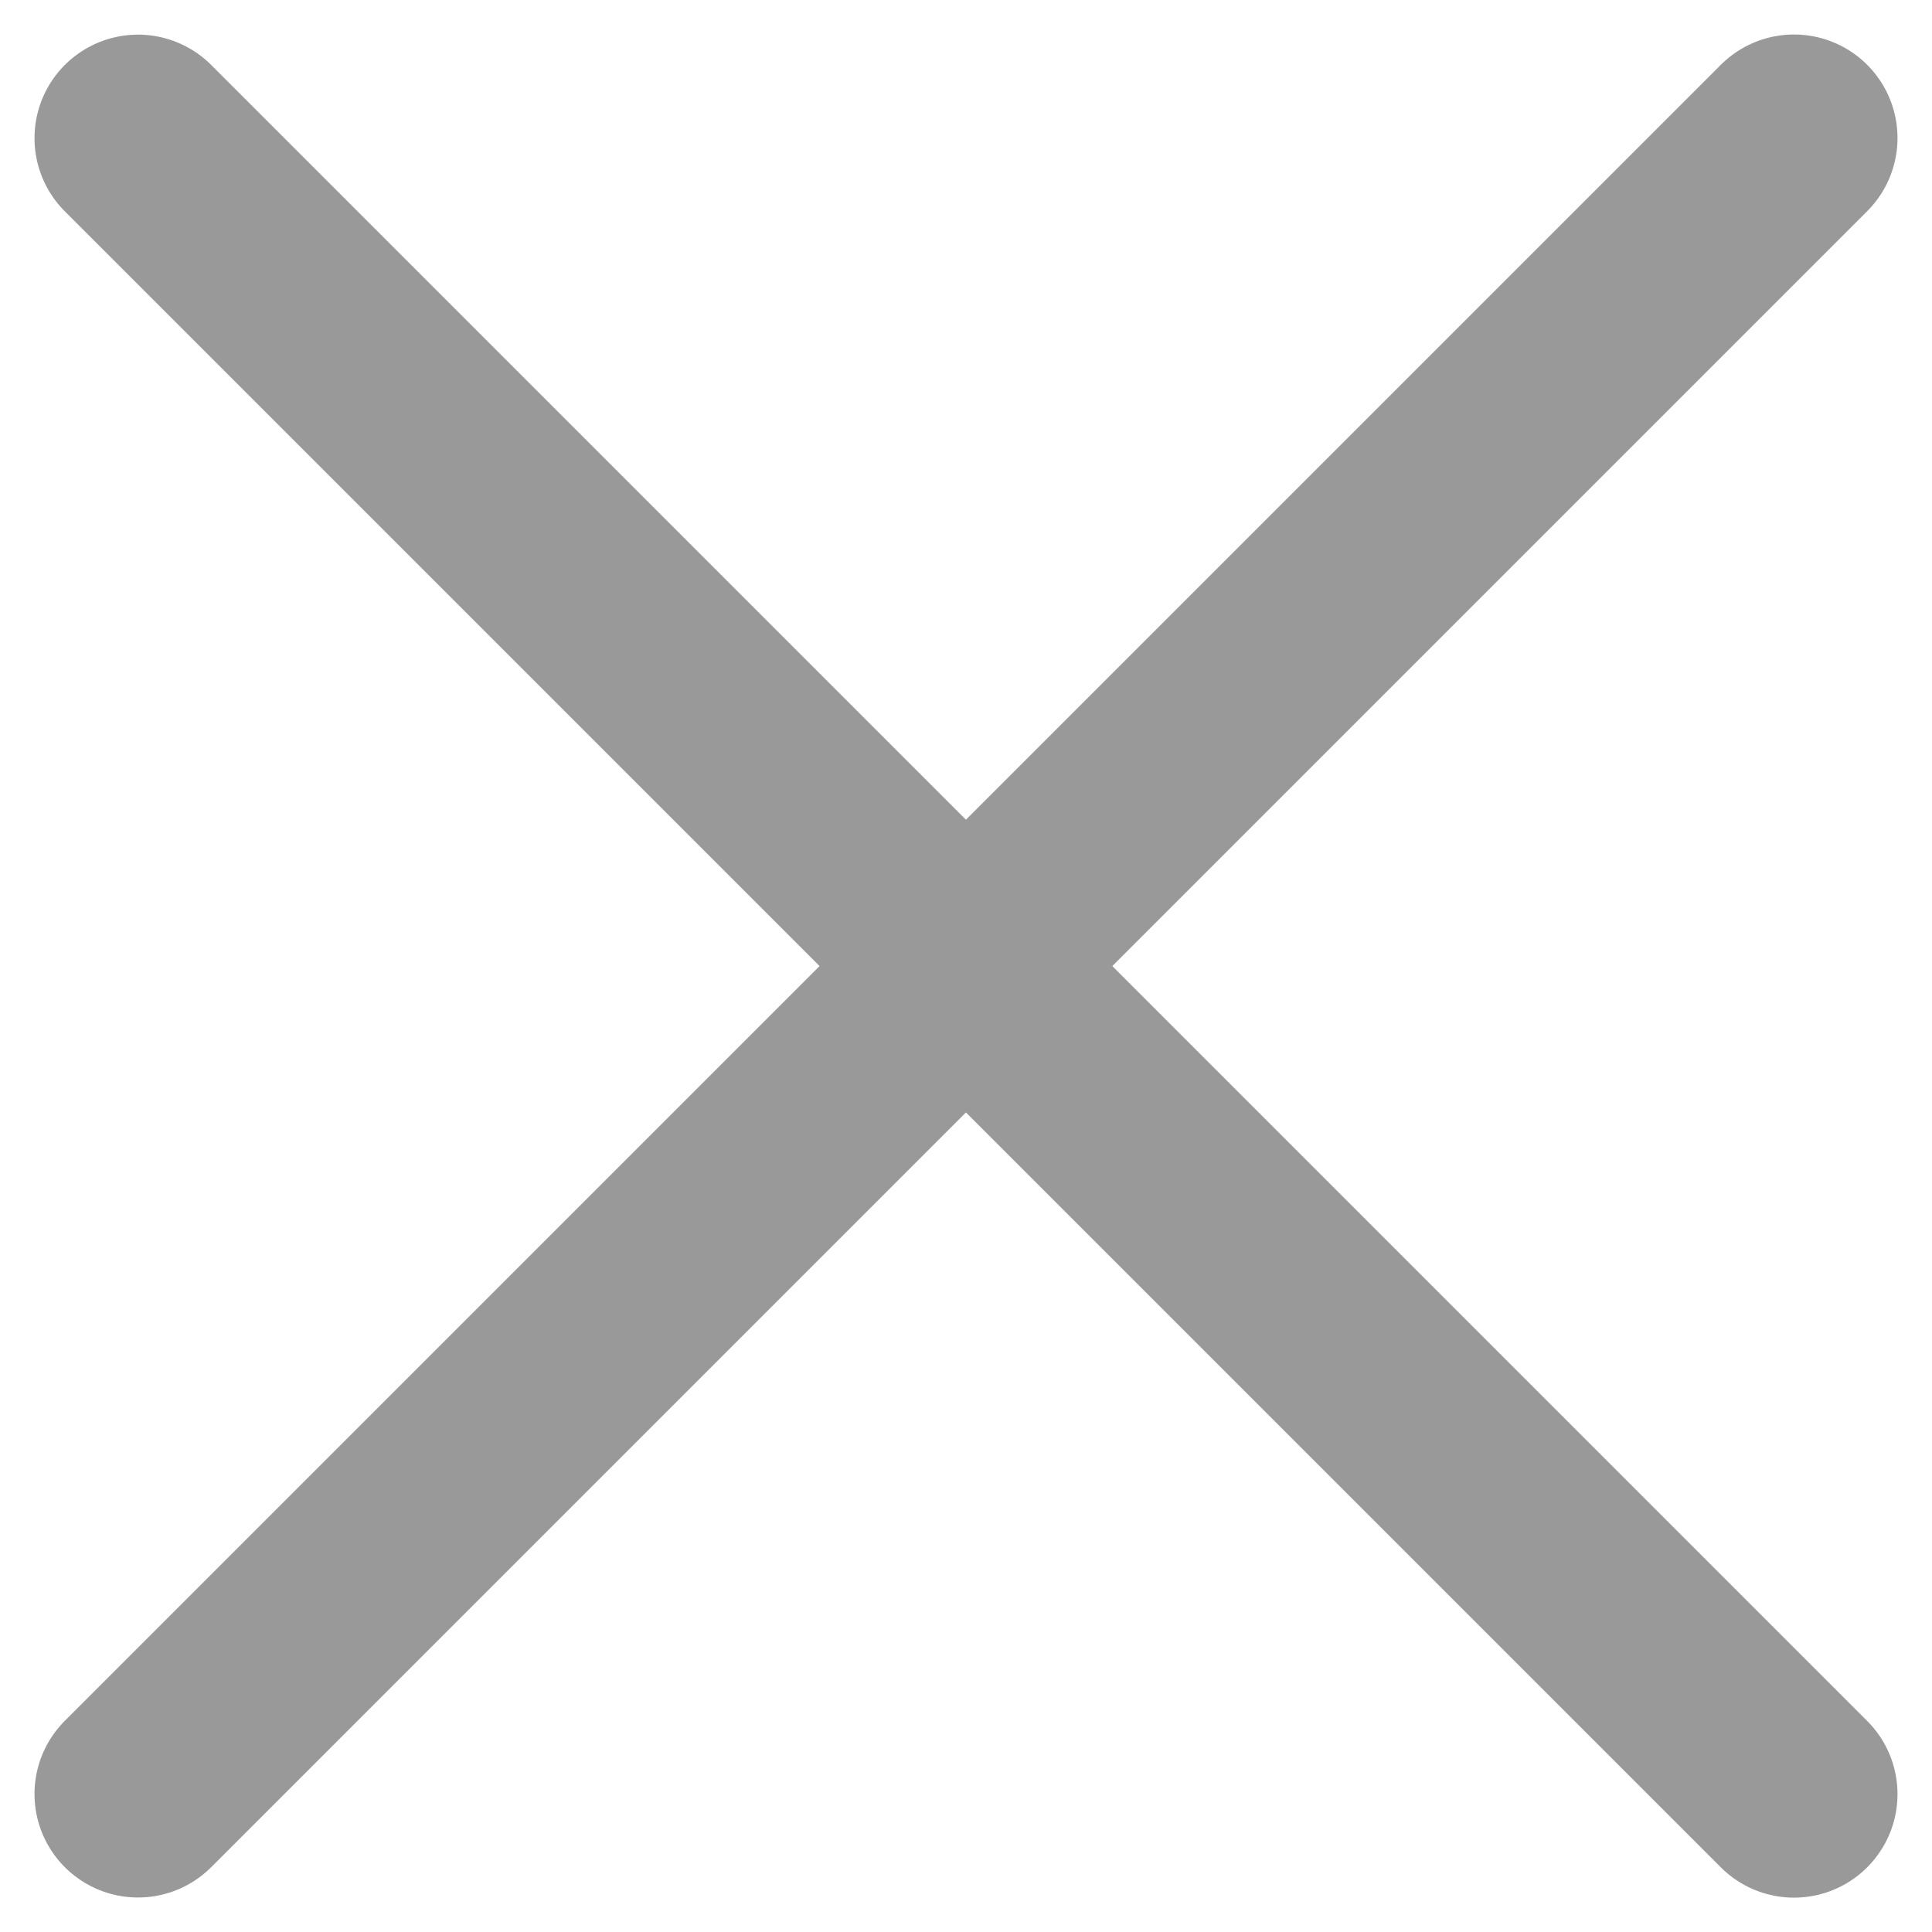
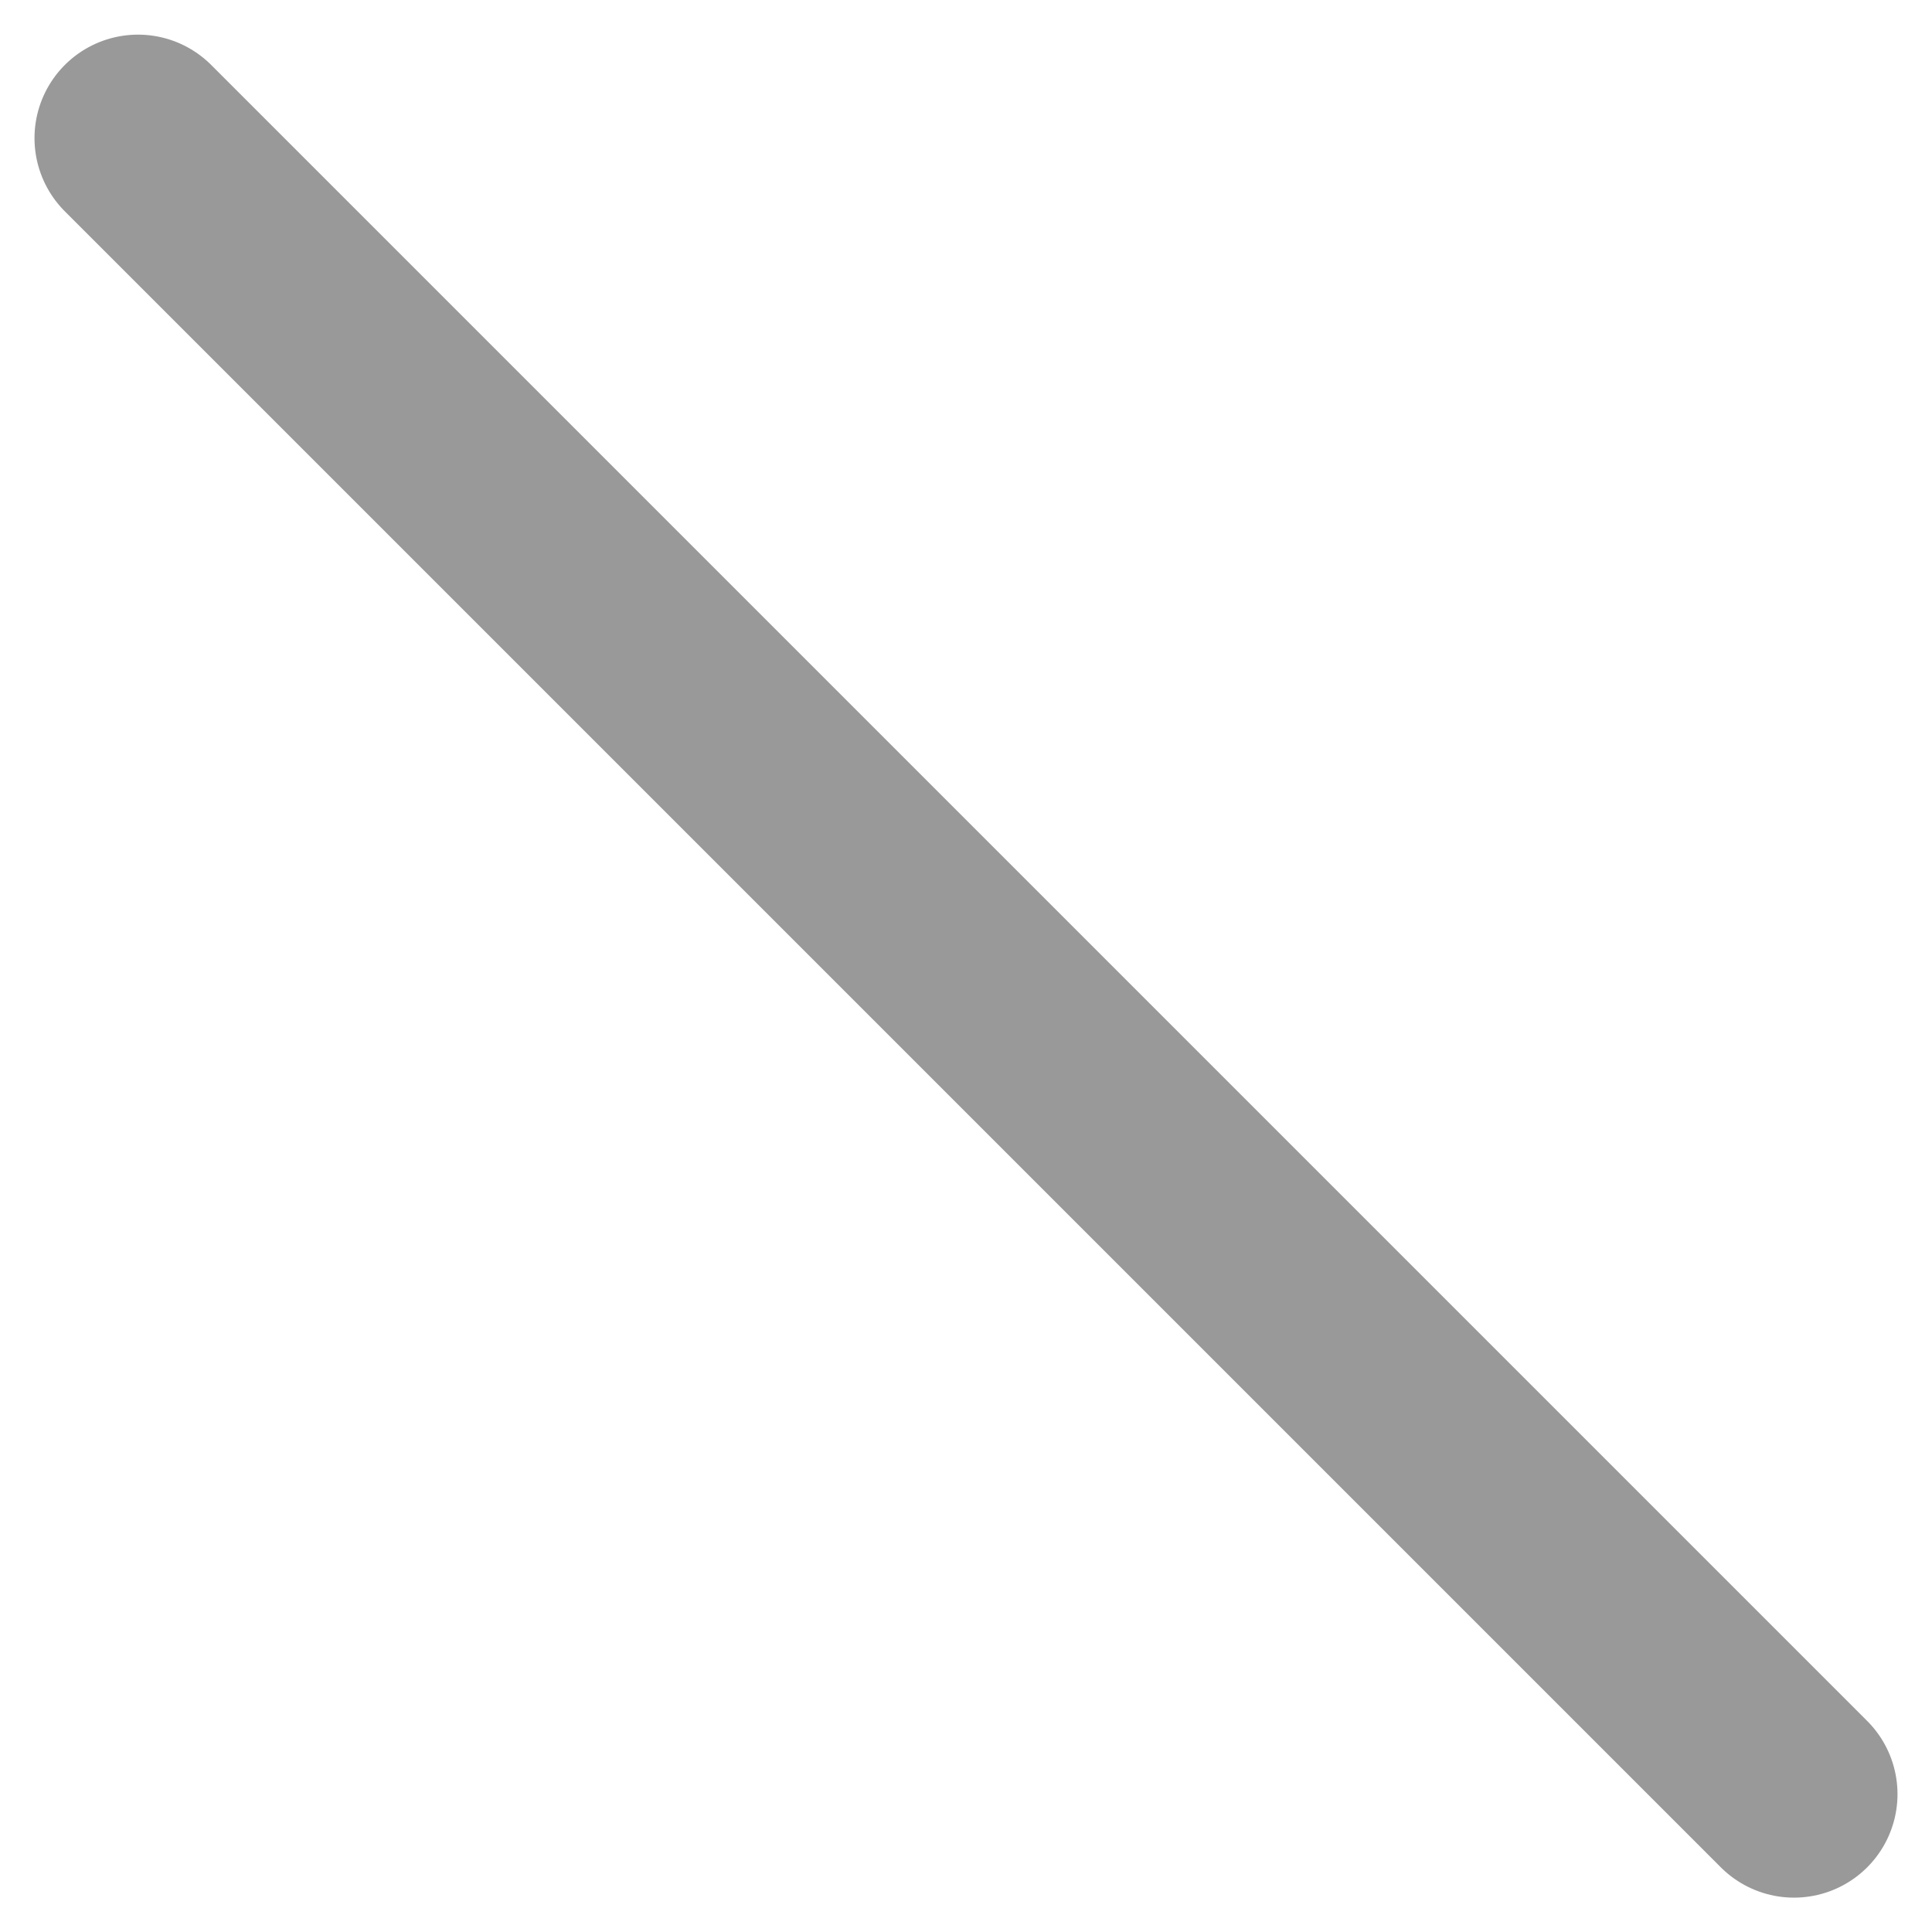
<svg xmlns="http://www.w3.org/2000/svg" width="14" height="14" viewBox="0 0 14 14" fill="none">
  <path d="M1 1.001L13 13.001" stroke="#999999" stroke-width="1.5" stroke-linecap="round" />
-   <path d="M1 13L13 1" stroke="#999999" stroke-width="1.5" stroke-linecap="round" />
</svg>